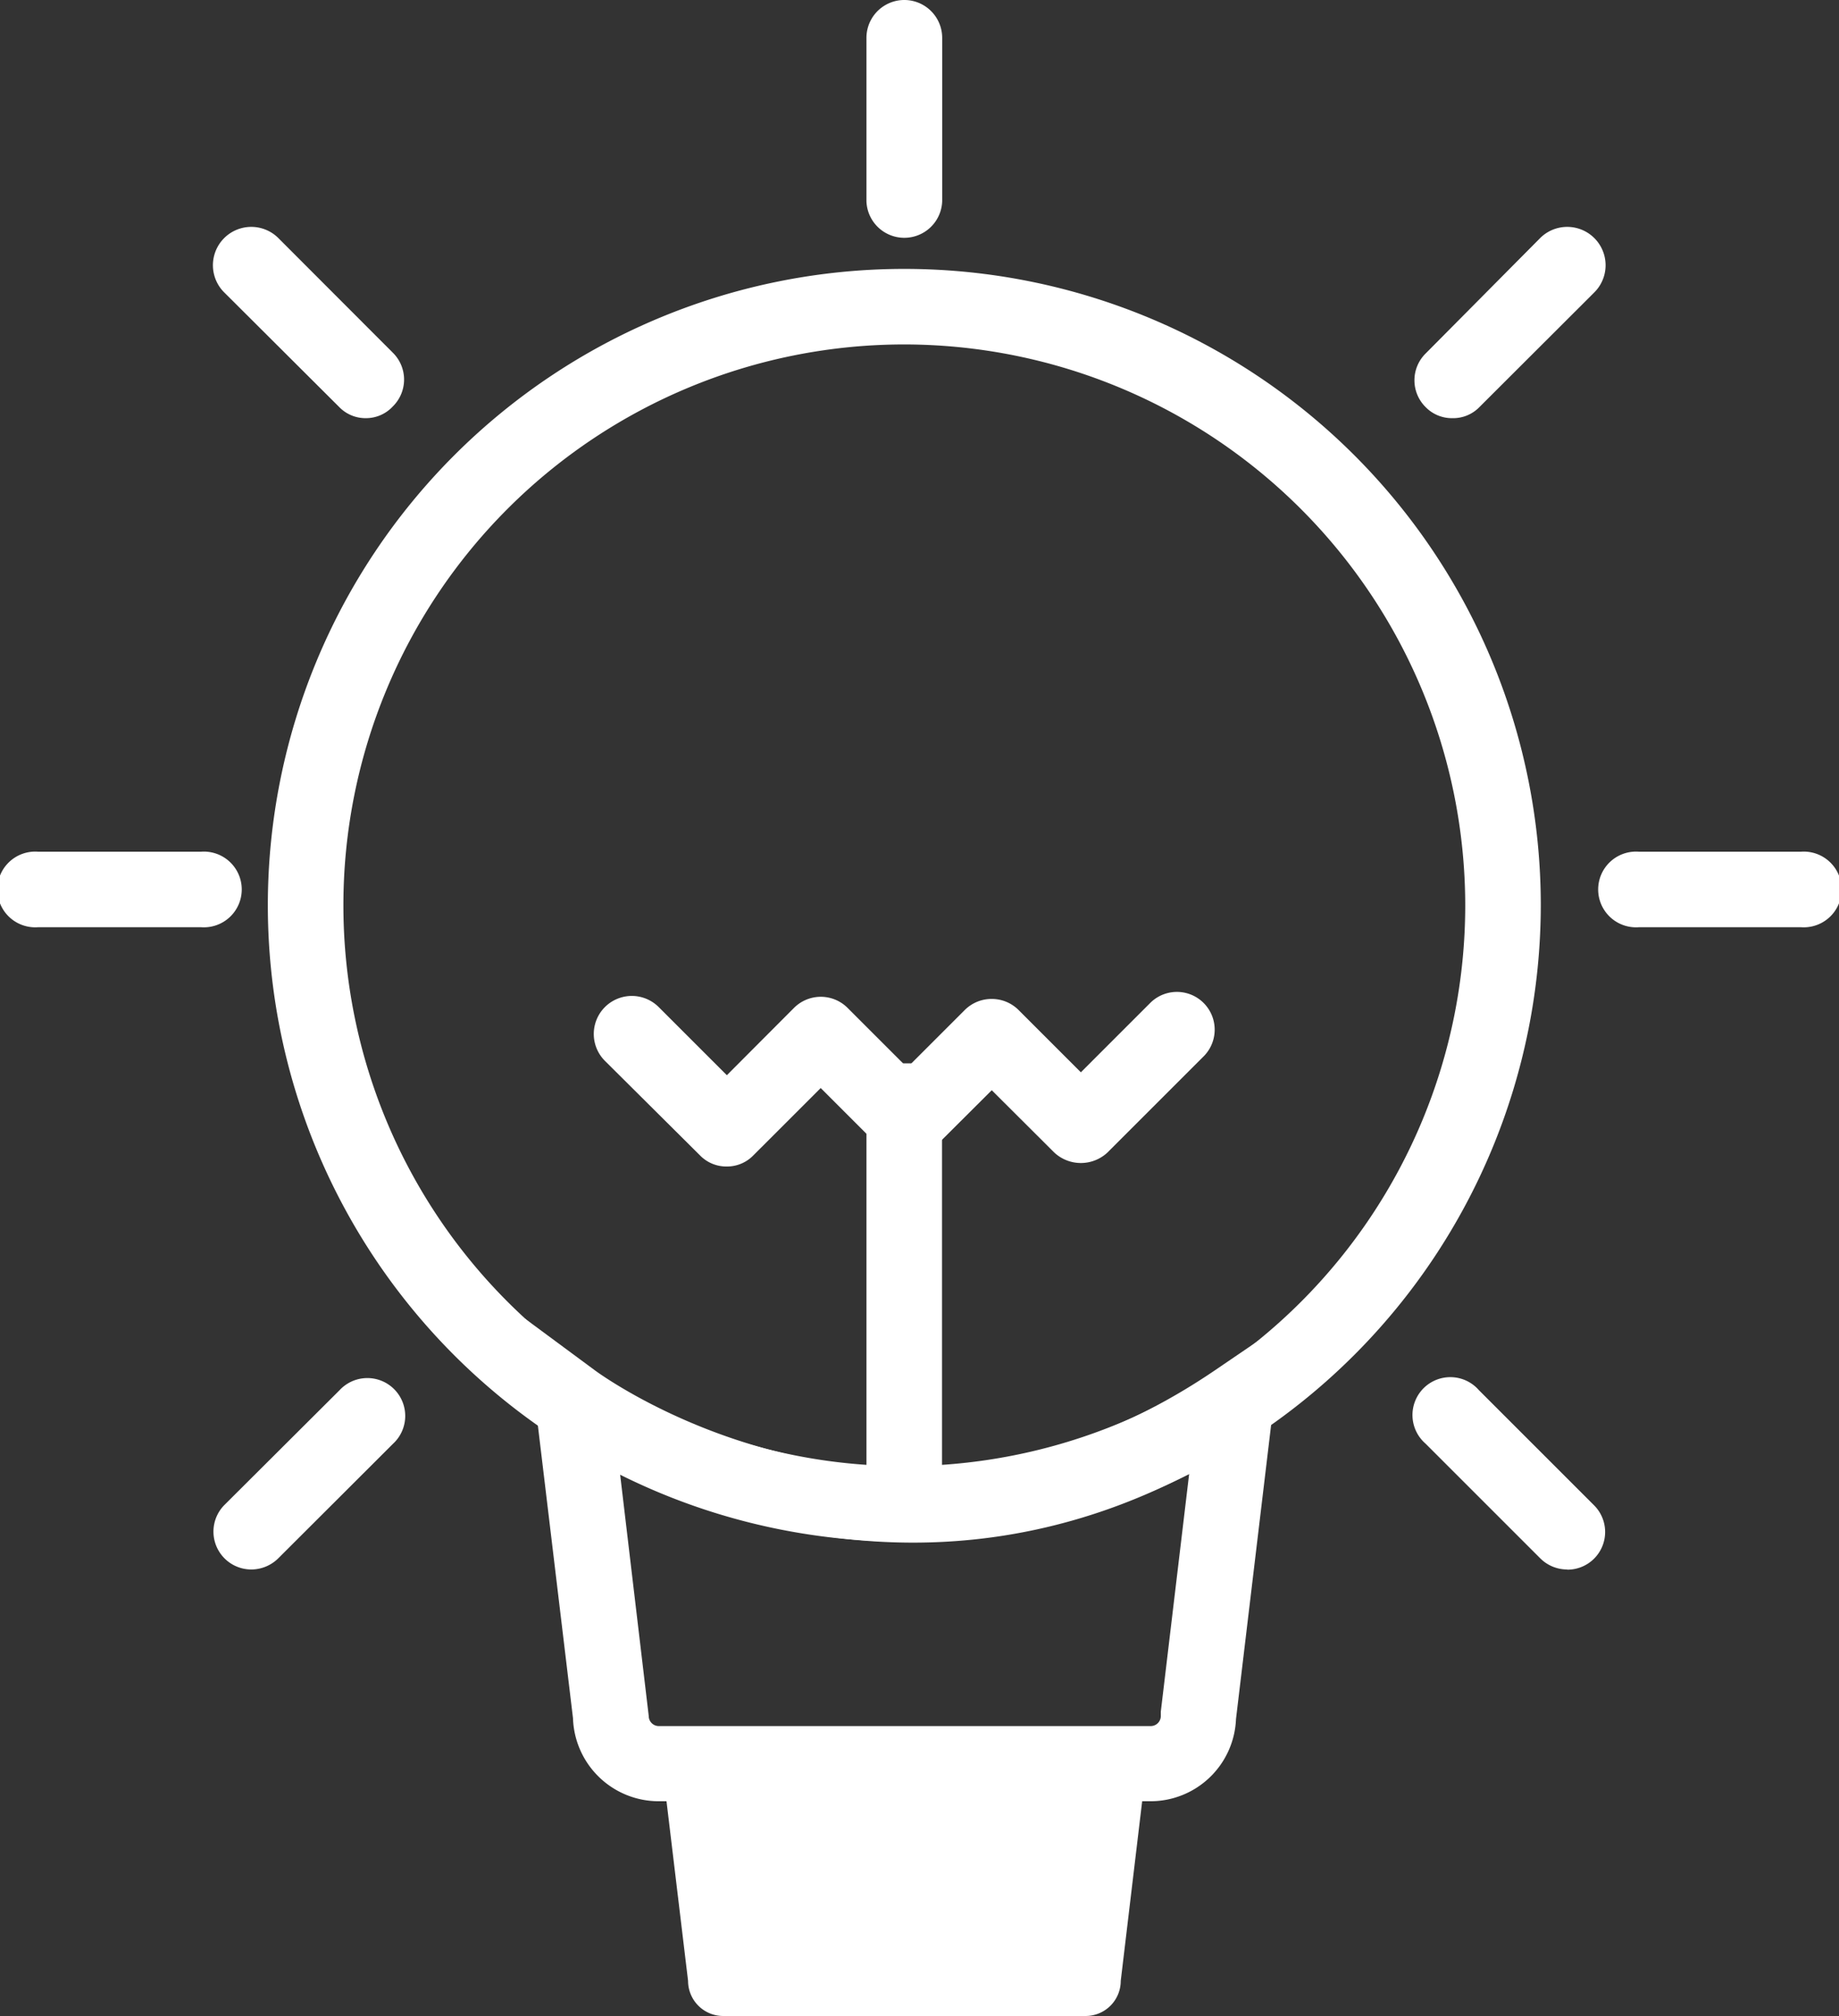
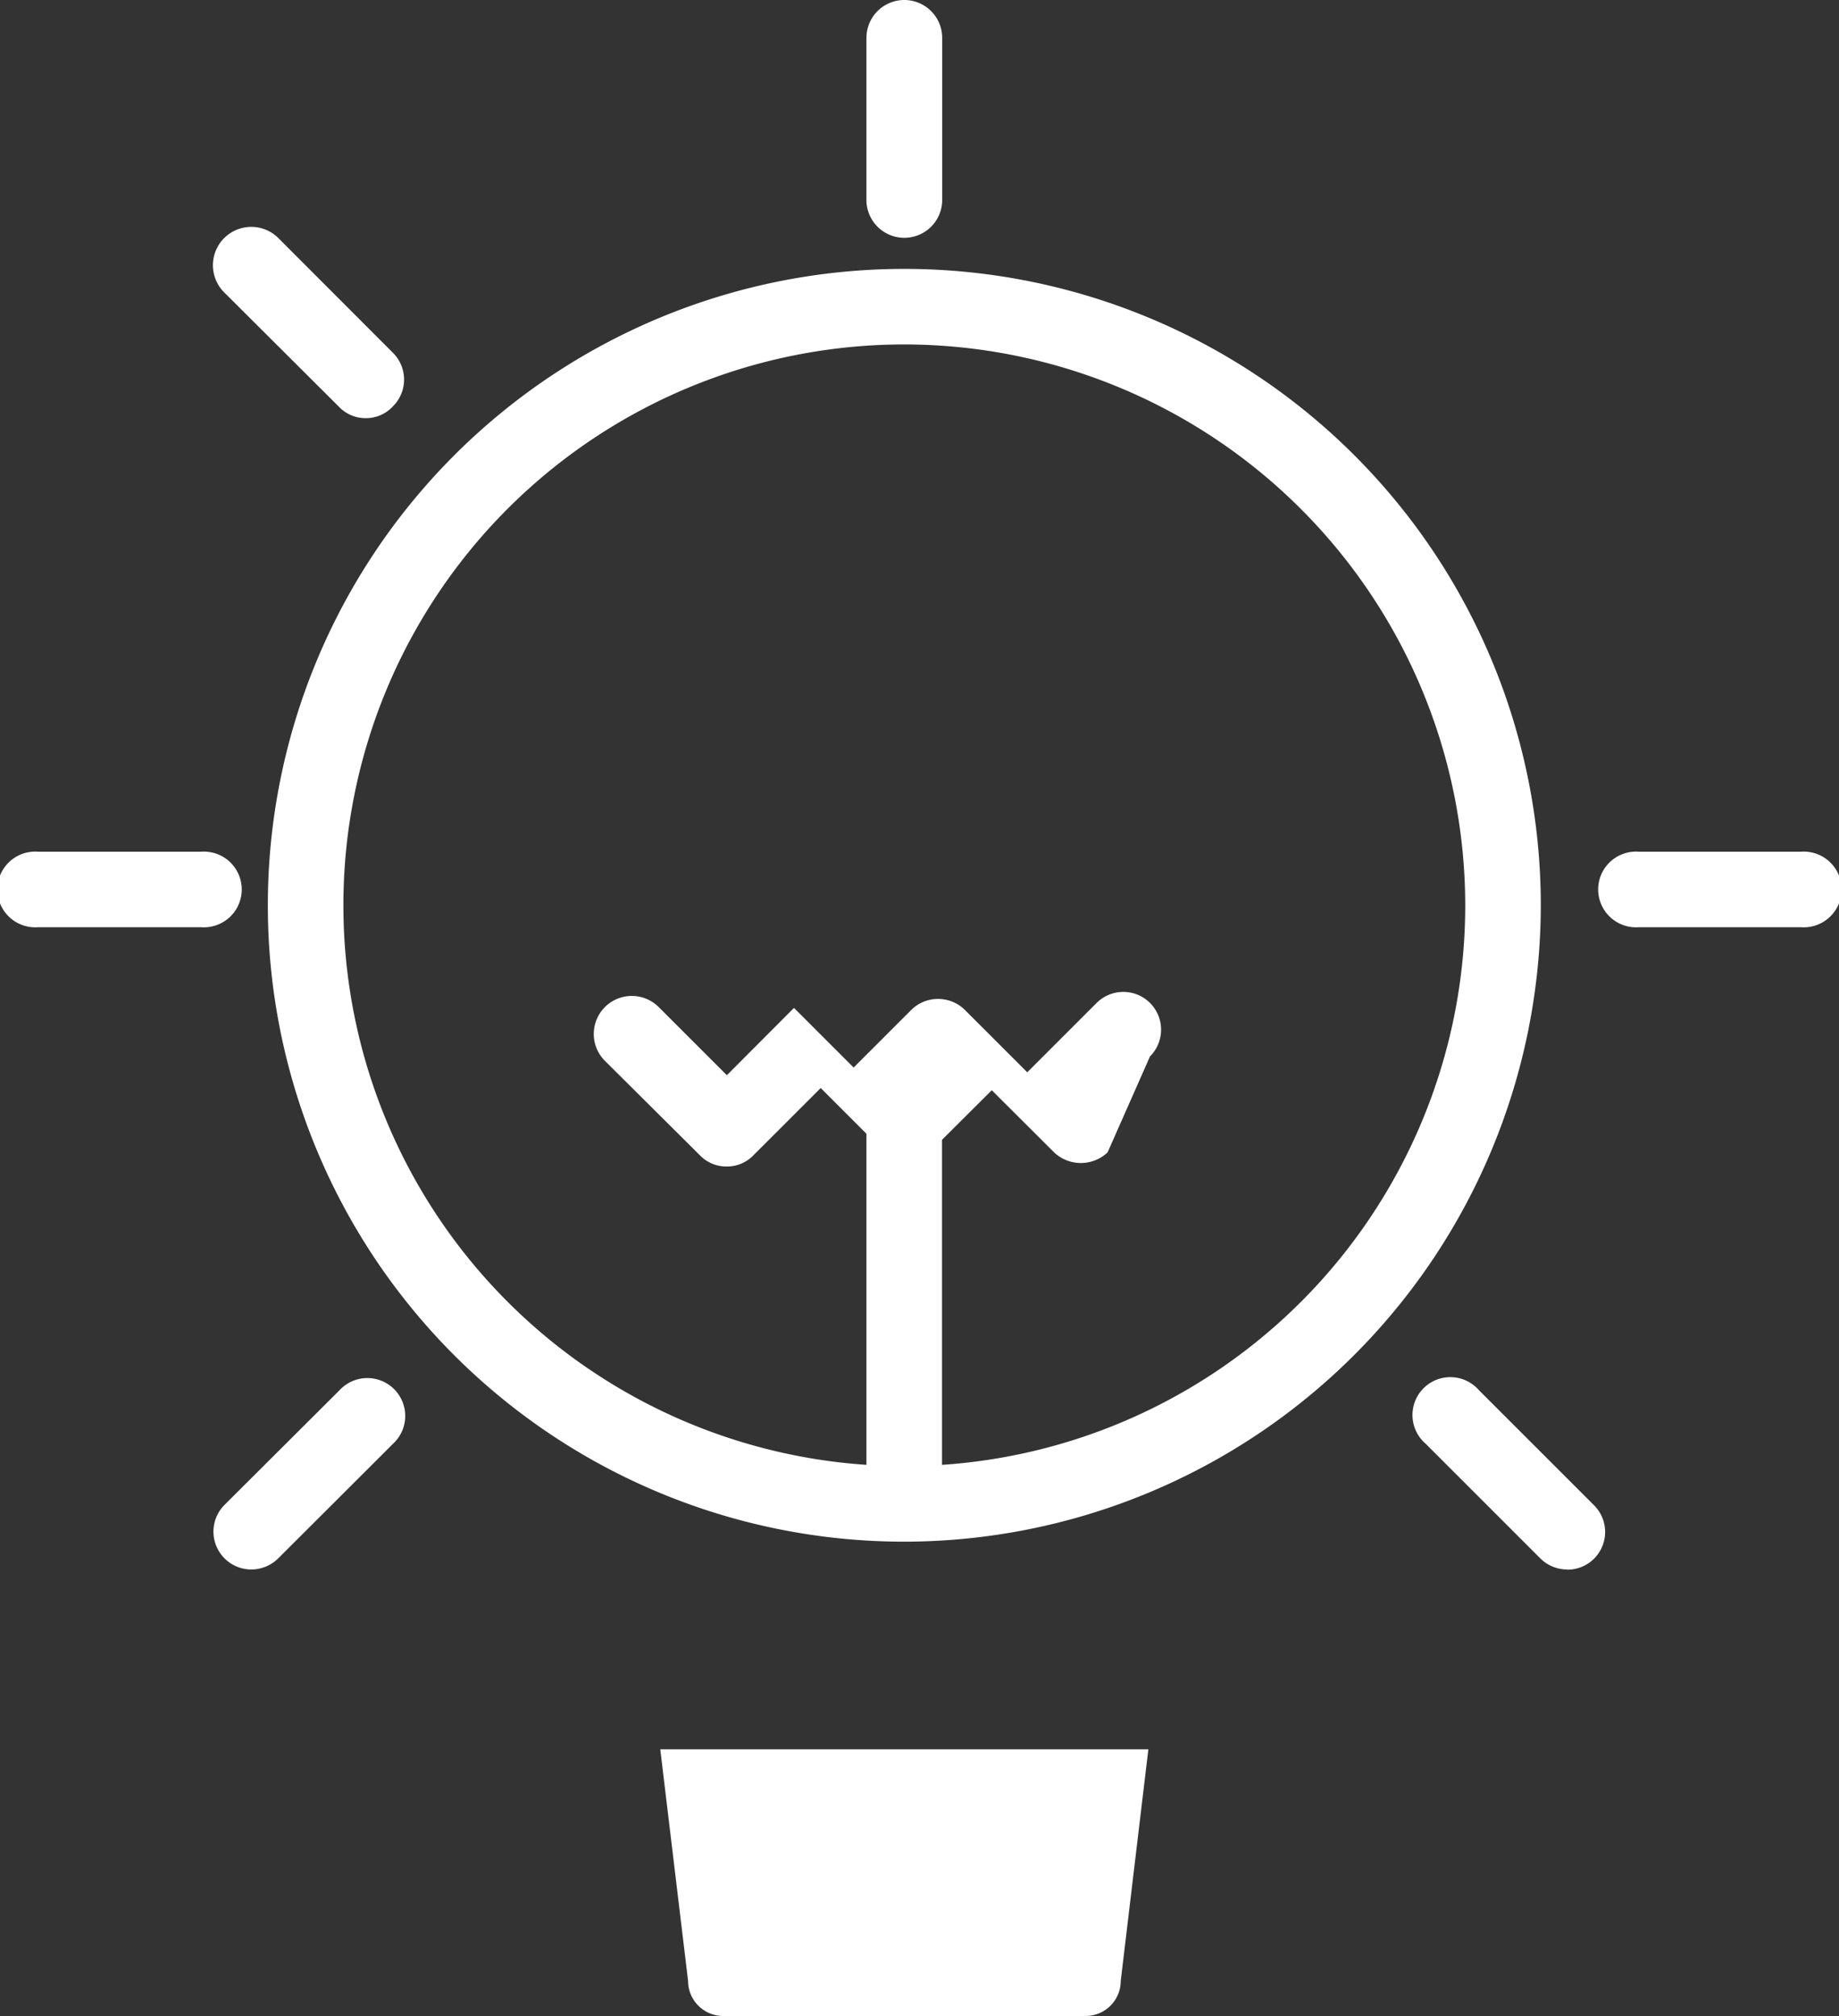
<svg xmlns="http://www.w3.org/2000/svg" viewBox="0 0 100.52 110.21">
  <rect x="0" y="0" width="100.52" height="110.21" fill="#333333" stroke="none" />
  <defs>
    <style>.cls-1{fill:#fff;}</style>
  </defs>
  <title>Asset 1</title>
  <g id="Layer_2" data-name="Layer 2">
    <g id="Layer_1-2" data-name="Layer 1">
      <path class="cls-1" d="M49.43,84.28A34.79,34.79,0,1,1,84.22,49.49,34.83,34.83,0,0,1,49.43,84.28Zm0-65.45A30.66,30.66,0,1,0,80.09,49.49,30.69,30.69,0,0,0,49.43,18.83Z" />
-       <path class="cls-1" d="M62.88,98.47H36a4.69,4.69,0,0,1-4.68-4.54L28.7,72.09l3.84,2.84c.67.49,16.48,11.79,33.84,0l3.76-2.56-2.58,21.6A4.68,4.68,0,0,1,62.88,98.47Zm-29-18,1.58,13.34a.55.55,0,0,0,.54.55h26.9a.55.55,0,0,0,.55-.55v-.24l1.55-13C51.86,87.43,39.76,83.37,33.86,80.45Z" />
      <path class="cls-1" d="M62.77,95.63l-1.51,12.66a1.92,1.92,0,0,1-1.93,1.92H39.53a1.92,1.92,0,0,1-1.92-1.92L36.09,95.63" />
-       <path class="cls-1" d="M39.72,63.77a2,2,0,0,1-1.46-.61L33.07,58A2.07,2.07,0,0,1,36,55.05l3.73,3.73L43.4,55.1a2.07,2.07,0,0,1,2.93,0l3.26,3.26,3.15-3.15a2.07,2.07,0,0,1,1.47-.6h0a2.07,2.07,0,0,1,1.46.6l3.41,3.41,3.79-3.79a2.06,2.06,0,0,1,2.92,2.92L60.54,63a2.13,2.13,0,0,1-2.92,0L54.21,59.6l-3.16,3.15a2.06,2.06,0,0,1-2.92,0l-3.27-3.27-3.68,3.68A2,2,0,0,1,39.72,63.77Z" />
+       <path class="cls-1" d="M39.72,63.77a2,2,0,0,1-1.46-.61L33.07,58A2.07,2.07,0,0,1,36,55.05l3.73,3.73L43.4,55.1l3.26,3.26,3.15-3.15a2.07,2.07,0,0,1,1.47-.6h0a2.07,2.07,0,0,1,1.46.6l3.41,3.41,3.79-3.79a2.06,2.06,0,0,1,2.92,2.92L60.54,63a2.13,2.13,0,0,1-2.92,0L54.21,59.6l-3.16,3.15a2.06,2.06,0,0,1-2.92,0l-3.27-3.27-3.68,3.68A2,2,0,0,1,39.72,63.77Z" />
      <rect class="cls-1" x="47.36" y="58.13" width="4.13" height="23.57" />
      <path class="cls-1" d="M49.43,13A2.07,2.07,0,0,1,47.36,11V2.07a2.07,2.07,0,0,1,4.14,0V11A2.07,2.07,0,0,1,49.43,13Z" />
      <path class="cls-1" d="M11,50.69H2.07a2.07,2.07,0,1,1,0-4.13H11a2.07,2.07,0,1,1,0,4.13Z" />
      <path class="cls-1" d="M98.45,50.69H89.57a2.07,2.07,0,1,1,0-4.13h8.88a2.07,2.07,0,1,1,0,4.13Z" />
      <path class="cls-1" d="M85.66,85.8a2.08,2.08,0,0,1-1.46-.6l-6.28-6.28A2.07,2.07,0,1,1,80.84,76l6.28,6.28a2.06,2.06,0,0,1-1.46,3.53Z" />
      <path class="cls-1" d="M13.73,85.8a2.07,2.07,0,0,1-1.46-3.53L18.56,76a2.07,2.07,0,1,1,2.92,2.93L15.2,85.2A2.1,2.1,0,0,1,13.73,85.8Z" />
      <path class="cls-1" d="M20,22.86a2,2,0,0,1-1.46-.61L12.27,16A2.07,2.07,0,1,1,15.2,13l6.28,6.29a2.06,2.06,0,0,1,0,2.92A2,2,0,0,1,20,22.86Z" />
-       <path class="cls-1" d="M79.38,22.86a2,2,0,0,1-1.46-.61,2.06,2.06,0,0,1,0-2.92L84.2,13A2.07,2.07,0,0,1,87.13,16l-6.29,6.28A2,2,0,0,1,79.38,22.86Z" />
    </g>
  </g>
</svg>